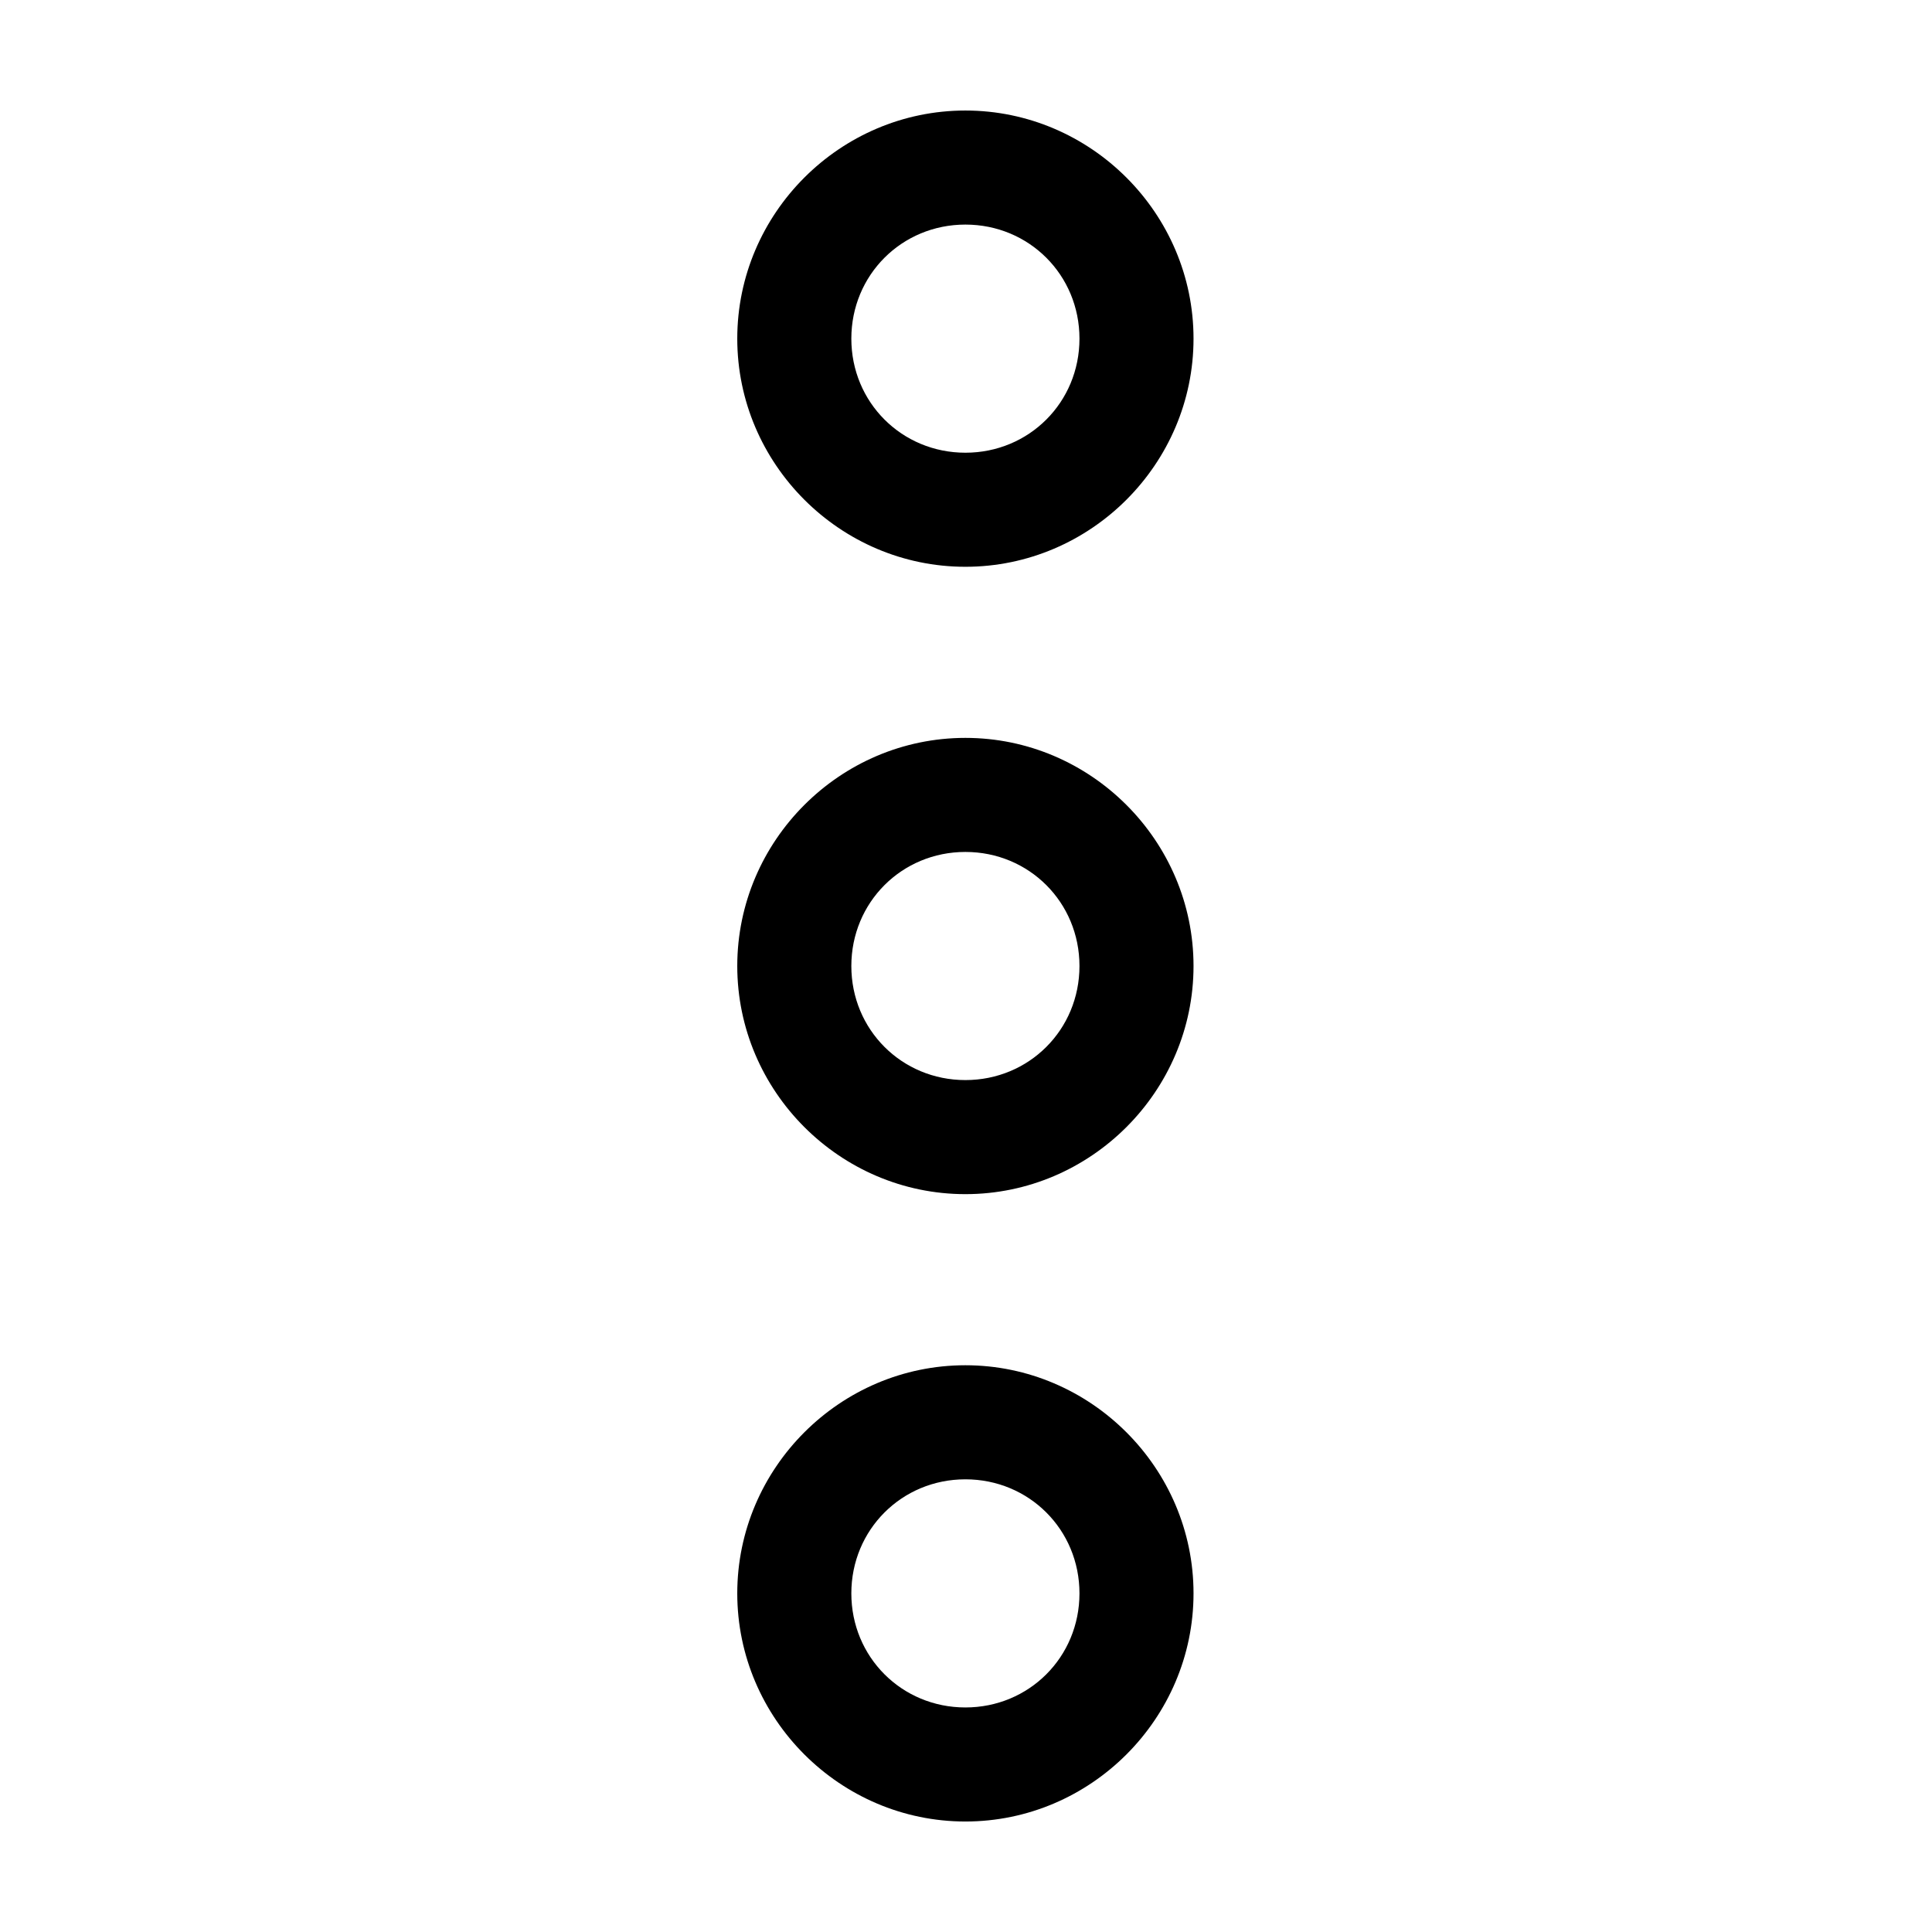
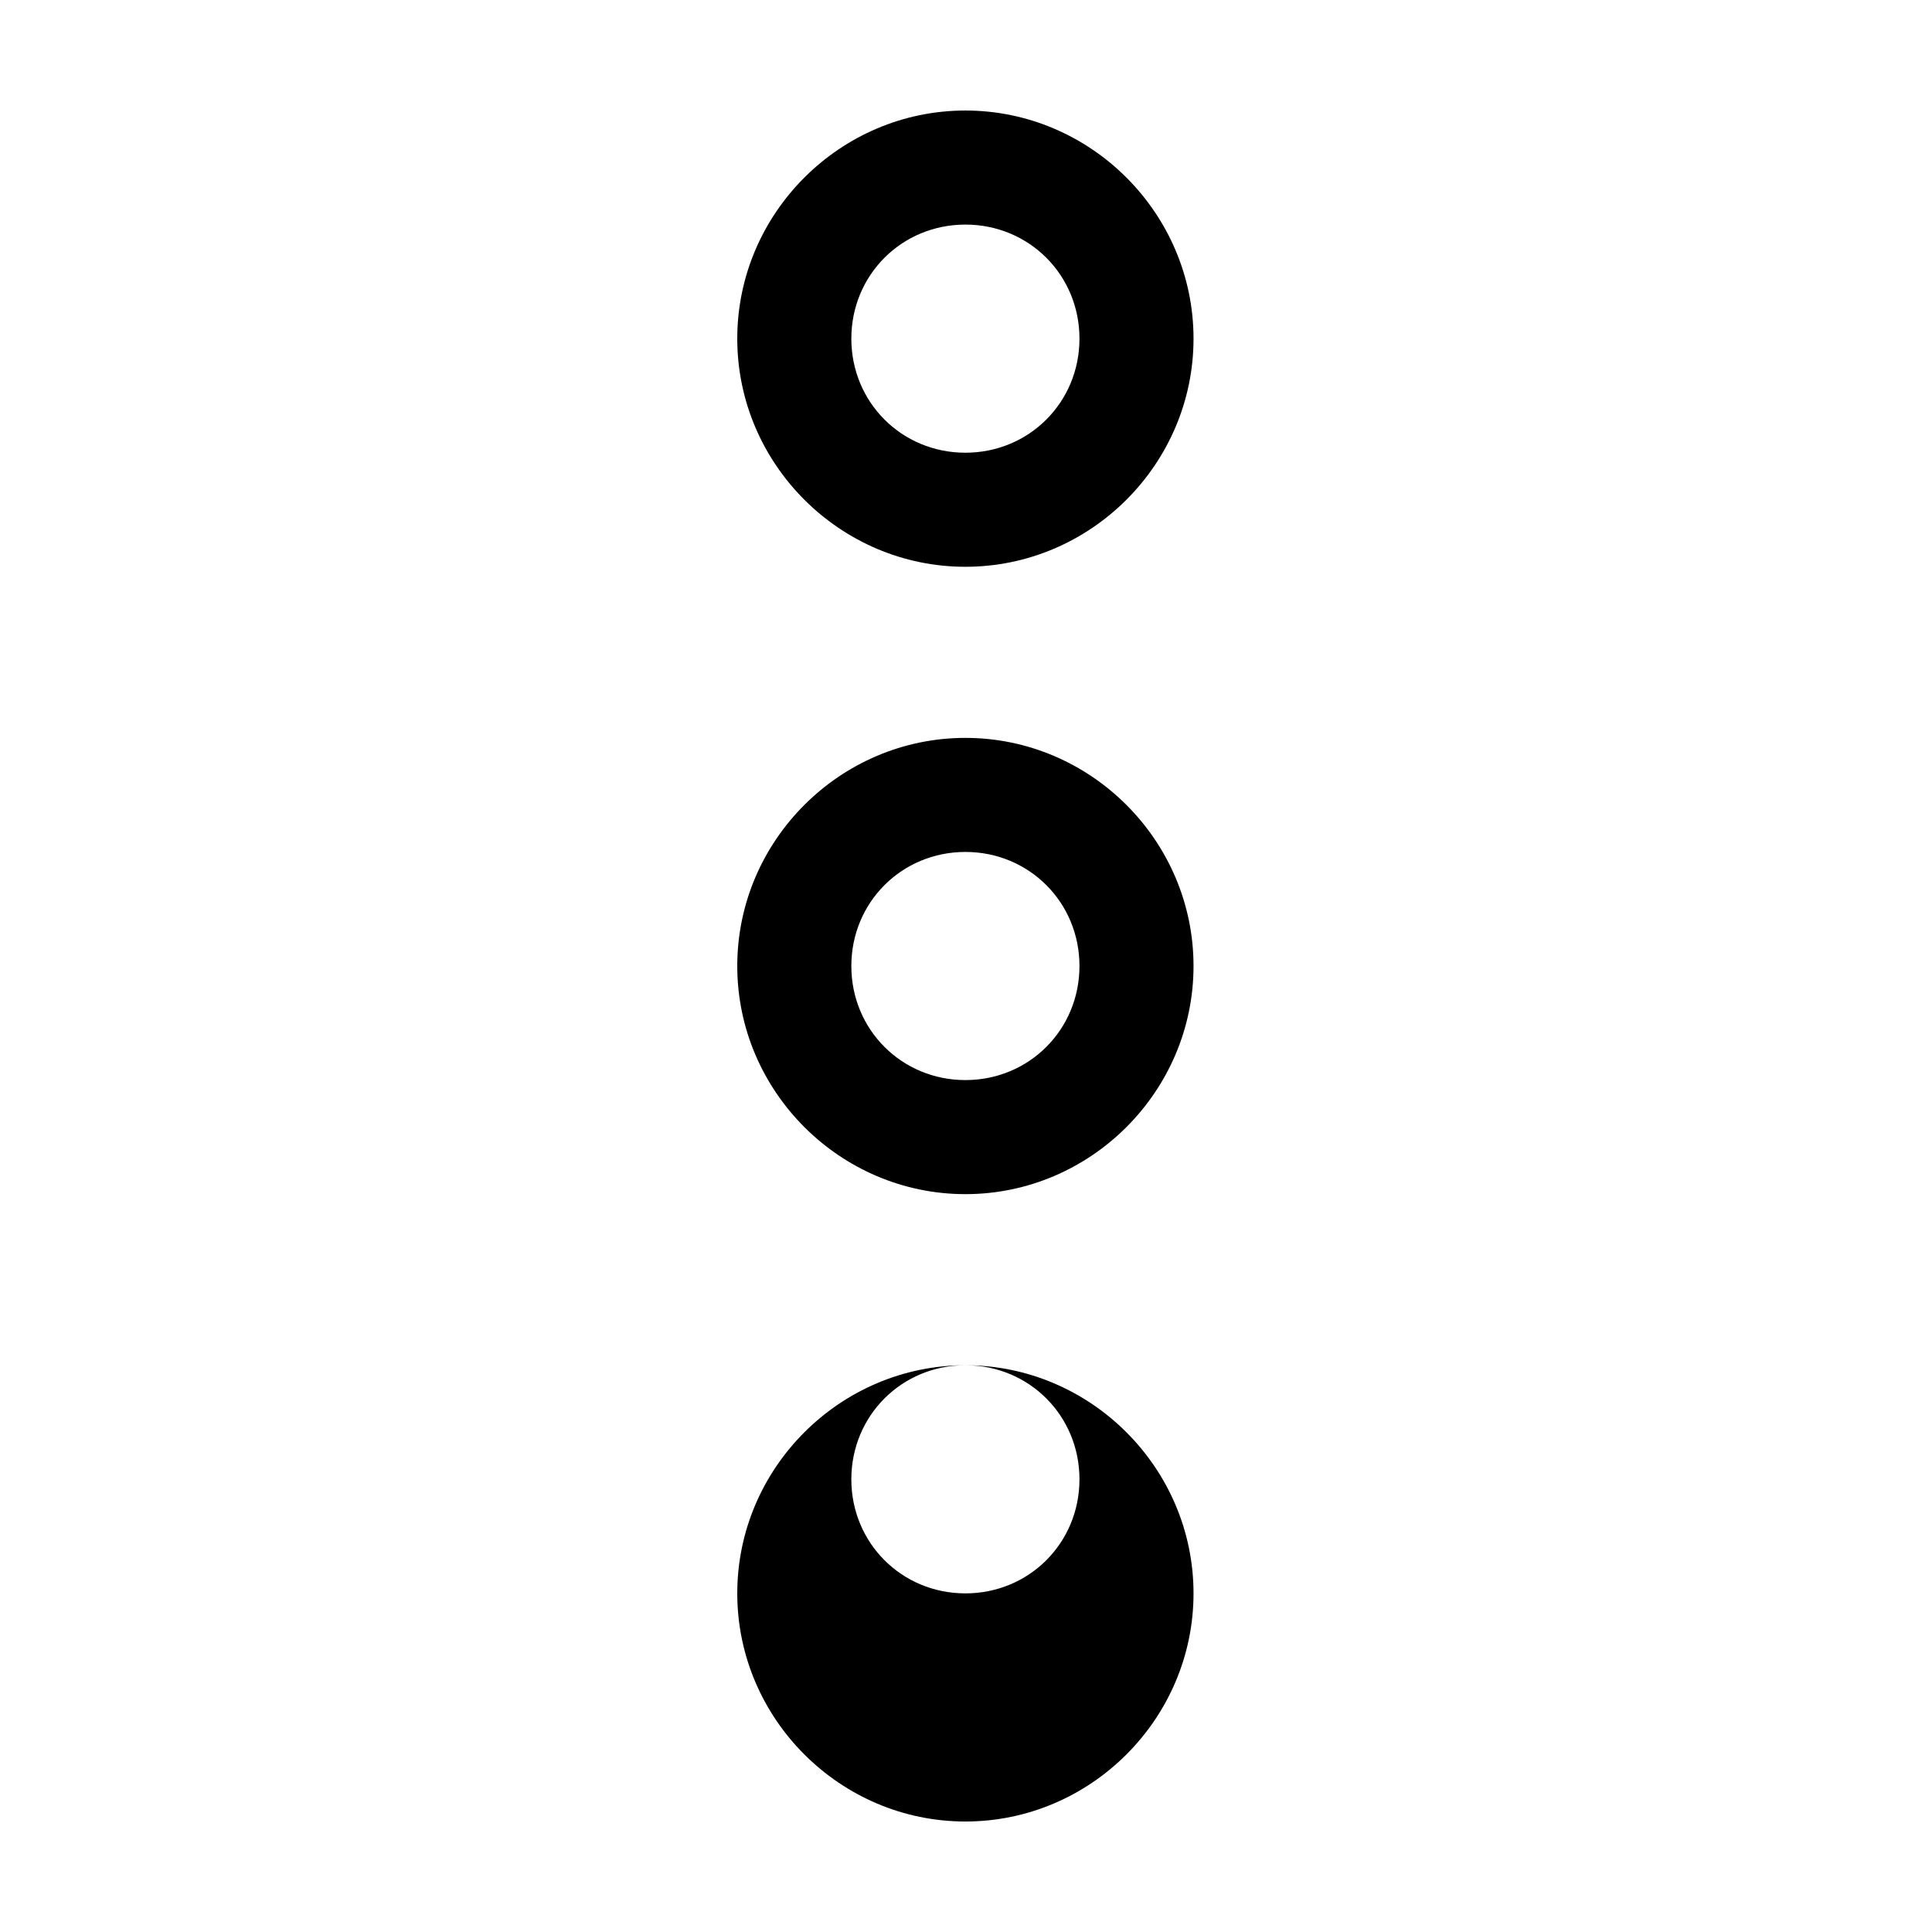
<svg xmlns="http://www.w3.org/2000/svg" fill="#000000" width="800px" height="800px" version="1.1" viewBox="144 144 512 512">
-   <path d="m399.84 173.29c-33.211 0-60.457 27.246-60.457 60.457 0 33.211 27.246 60.457 60.457 60.457 33.211 0 60.457-27.246 60.457-60.457 0-33.211-27.246-60.457-60.457-60.457zm0 30.227c16.875 0 30.23 13.355 30.23 30.23 0 16.871-13.355 30.227-30.23 30.227-16.871 0-30.227-13.355-30.227-30.227 0-16.875 13.355-30.23 30.227-30.23zm0 136.03c-33.211 0-60.457 27.246-60.457 60.457s27.246 60.457 60.457 60.457c33.211 0 60.457-27.246 60.457-60.457s-27.246-60.457-60.457-60.457zm0 30.227c16.875 0 30.23 13.355 30.23 30.23 0 16.871-13.355 30.227-30.23 30.227-16.871 0-30.227-13.355-30.227-30.227 0-16.875 13.355-30.23 30.227-30.23zm0 136.03c-33.211 0-60.457 27.25-60.457 60.457 0 33.211 27.246 60.457 60.457 60.457 33.211 0 60.457-27.246 60.457-60.457 0-33.207-27.246-60.457-60.457-60.457zm0 30.23c16.875 0 30.23 13.355 30.23 30.227 0 16.875-13.355 30.23-30.23 30.23-16.871 0-30.227-13.355-30.227-30.23 0-16.871 13.355-30.227 30.227-30.227z" />
+   <path d="m399.84 173.29c-33.211 0-60.457 27.246-60.457 60.457 0 33.211 27.246 60.457 60.457 60.457 33.211 0 60.457-27.246 60.457-60.457 0-33.211-27.246-60.457-60.457-60.457zm0 30.227c16.875 0 30.23 13.355 30.23 30.23 0 16.871-13.355 30.227-30.23 30.227-16.871 0-30.227-13.355-30.227-30.227 0-16.875 13.355-30.23 30.227-30.23zm0 136.03c-33.211 0-60.457 27.246-60.457 60.457s27.246 60.457 60.457 60.457c33.211 0 60.457-27.246 60.457-60.457s-27.246-60.457-60.457-60.457zm0 30.227c16.875 0 30.23 13.355 30.23 30.23 0 16.871-13.355 30.227-30.23 30.227-16.871 0-30.227-13.355-30.227-30.227 0-16.875 13.355-30.23 30.227-30.23zm0 136.03c-33.211 0-60.457 27.25-60.457 60.457 0 33.211 27.246 60.457 60.457 60.457 33.211 0 60.457-27.246 60.457-60.457 0-33.207-27.246-60.457-60.457-60.457zc16.875 0 30.23 13.355 30.23 30.227 0 16.875-13.355 30.23-30.23 30.23-16.871 0-30.227-13.355-30.227-30.23 0-16.871 13.355-30.227 30.227-30.227z" />
</svg>